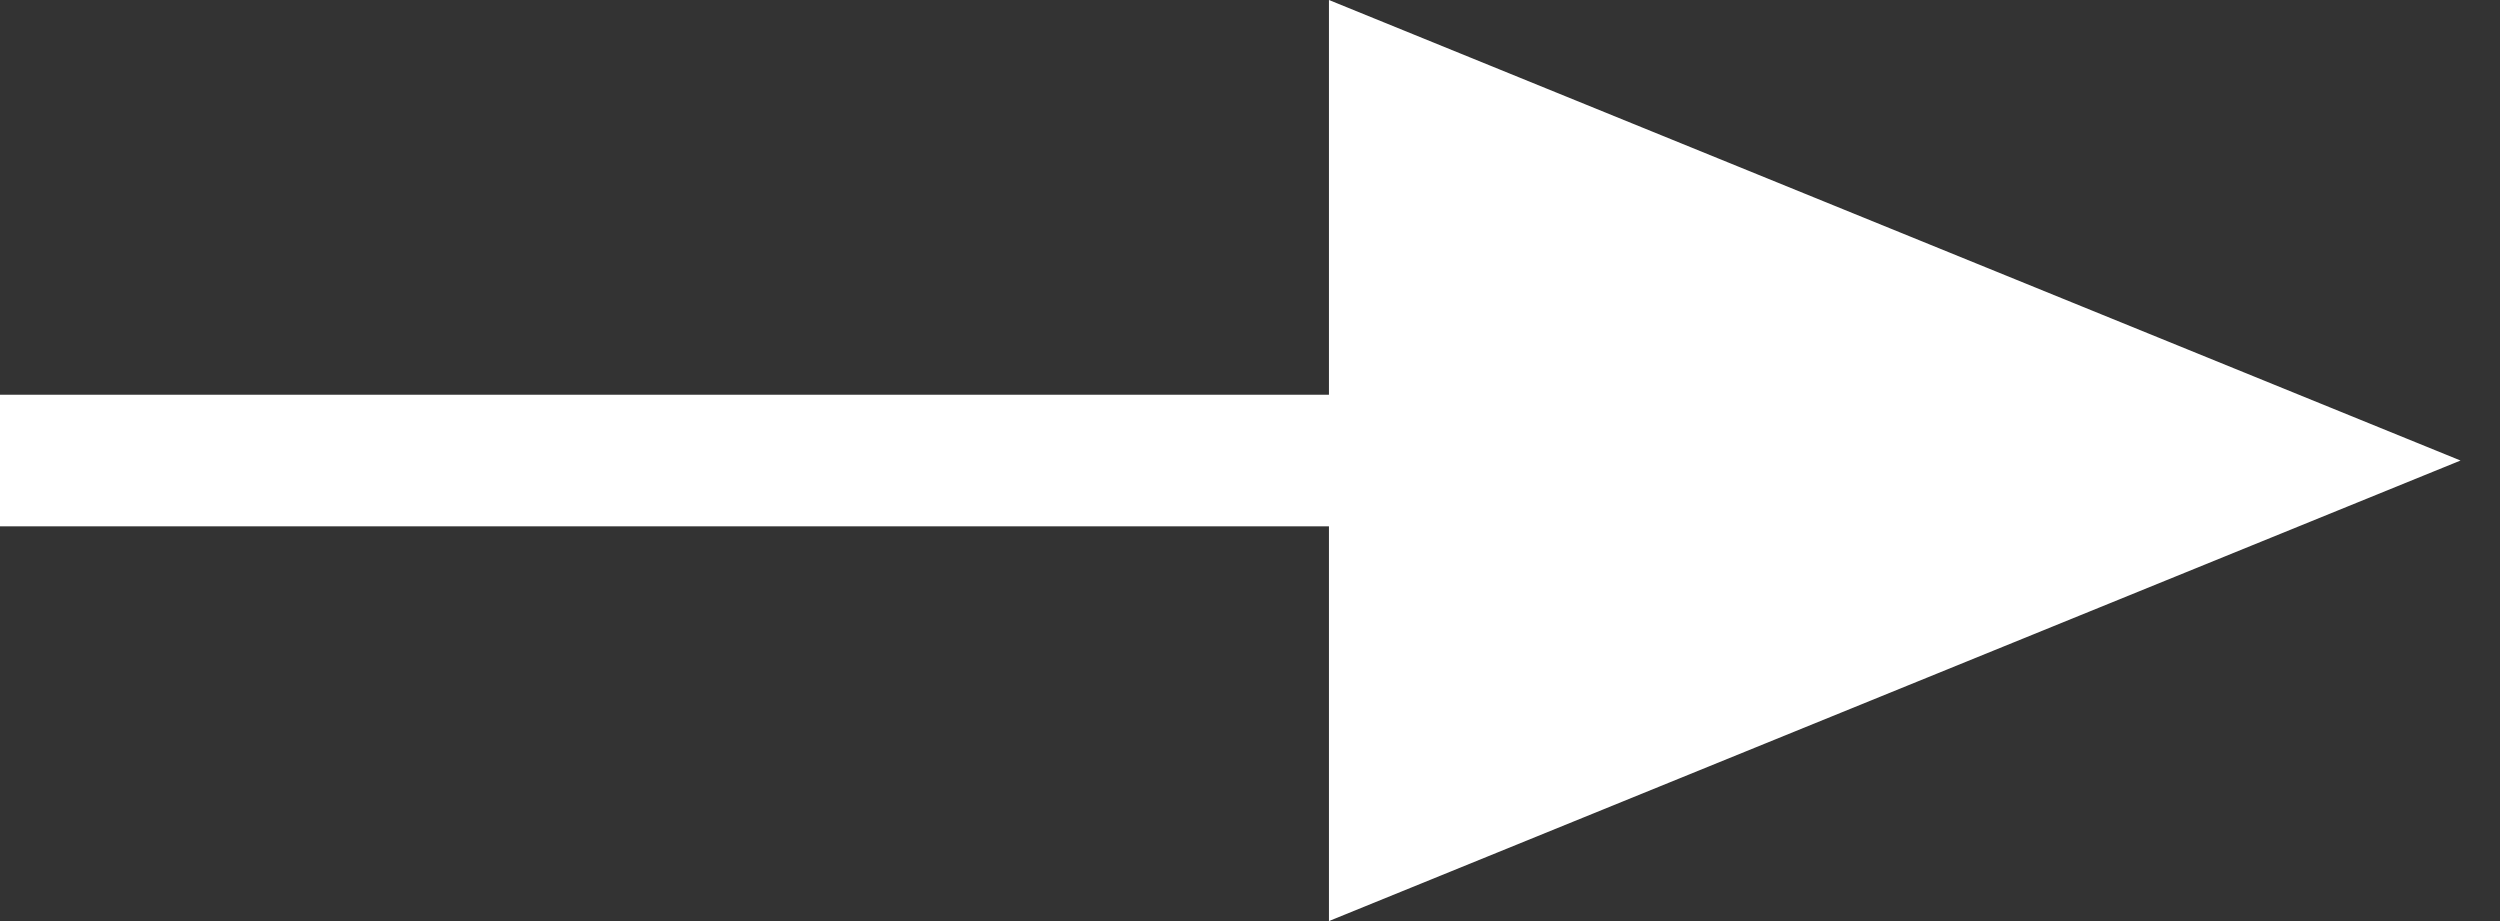
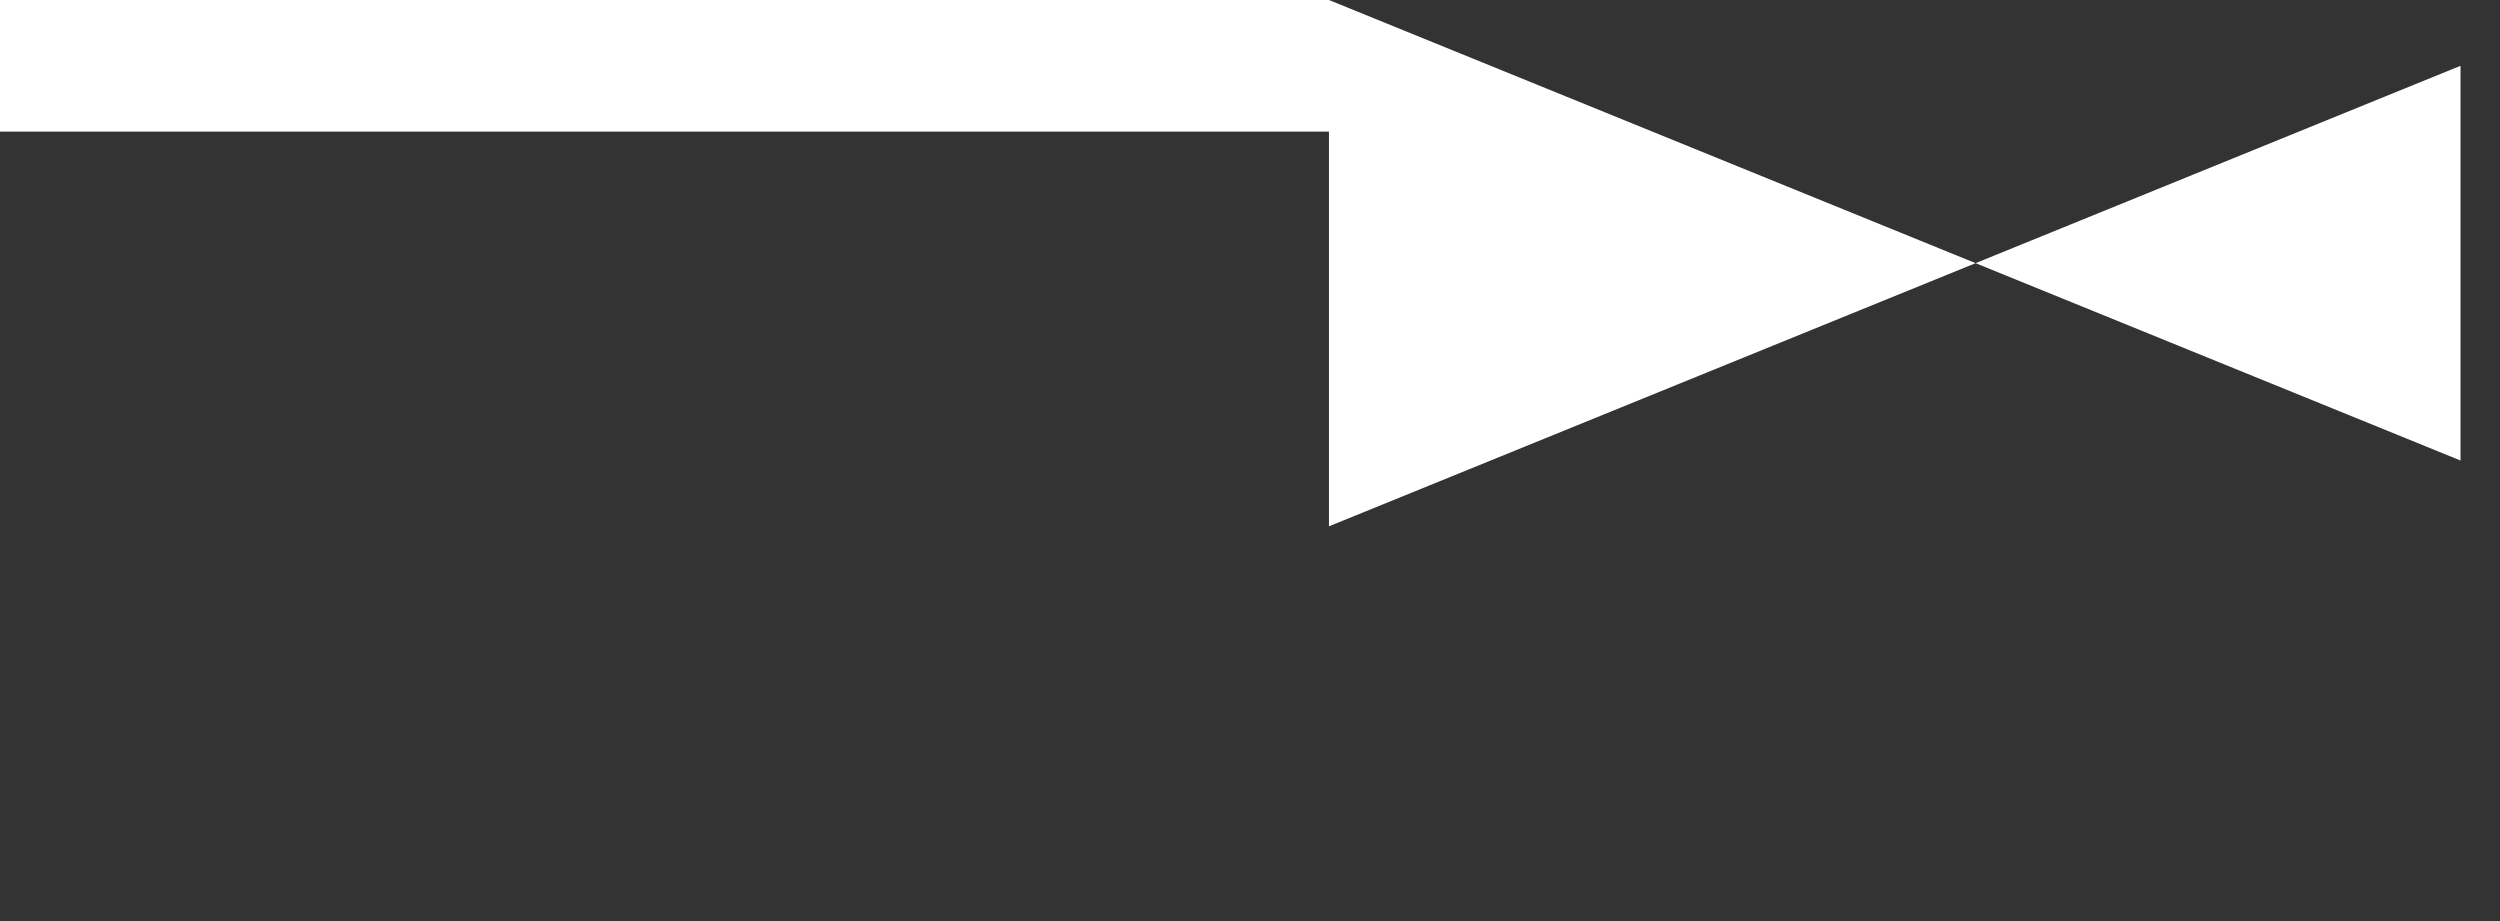
<svg xmlns="http://www.w3.org/2000/svg" version="1.1" viewBox="0 0 19 7">
  <rect x="0" y="0" width="19" height="7" fill="#333333" stroke="none" />
  <defs>
    <style>
      .cls-1 {
        fill: #fff;
        fill-rule: evenodd;
      }
    </style>
  </defs>
  <g>
    <g id="_レイヤー_1" data-name="レイヤー_1">
-       <path class="cls-1" d="M18.7,3.5L10.1,0v3H0v1h10.1v3l8.6-3.5Z" />
+       <path class="cls-1" d="M18.7,3.5L10.1,0H0v1h10.1v3l8.6-3.5Z" />
    </g>
  </g>
</svg>